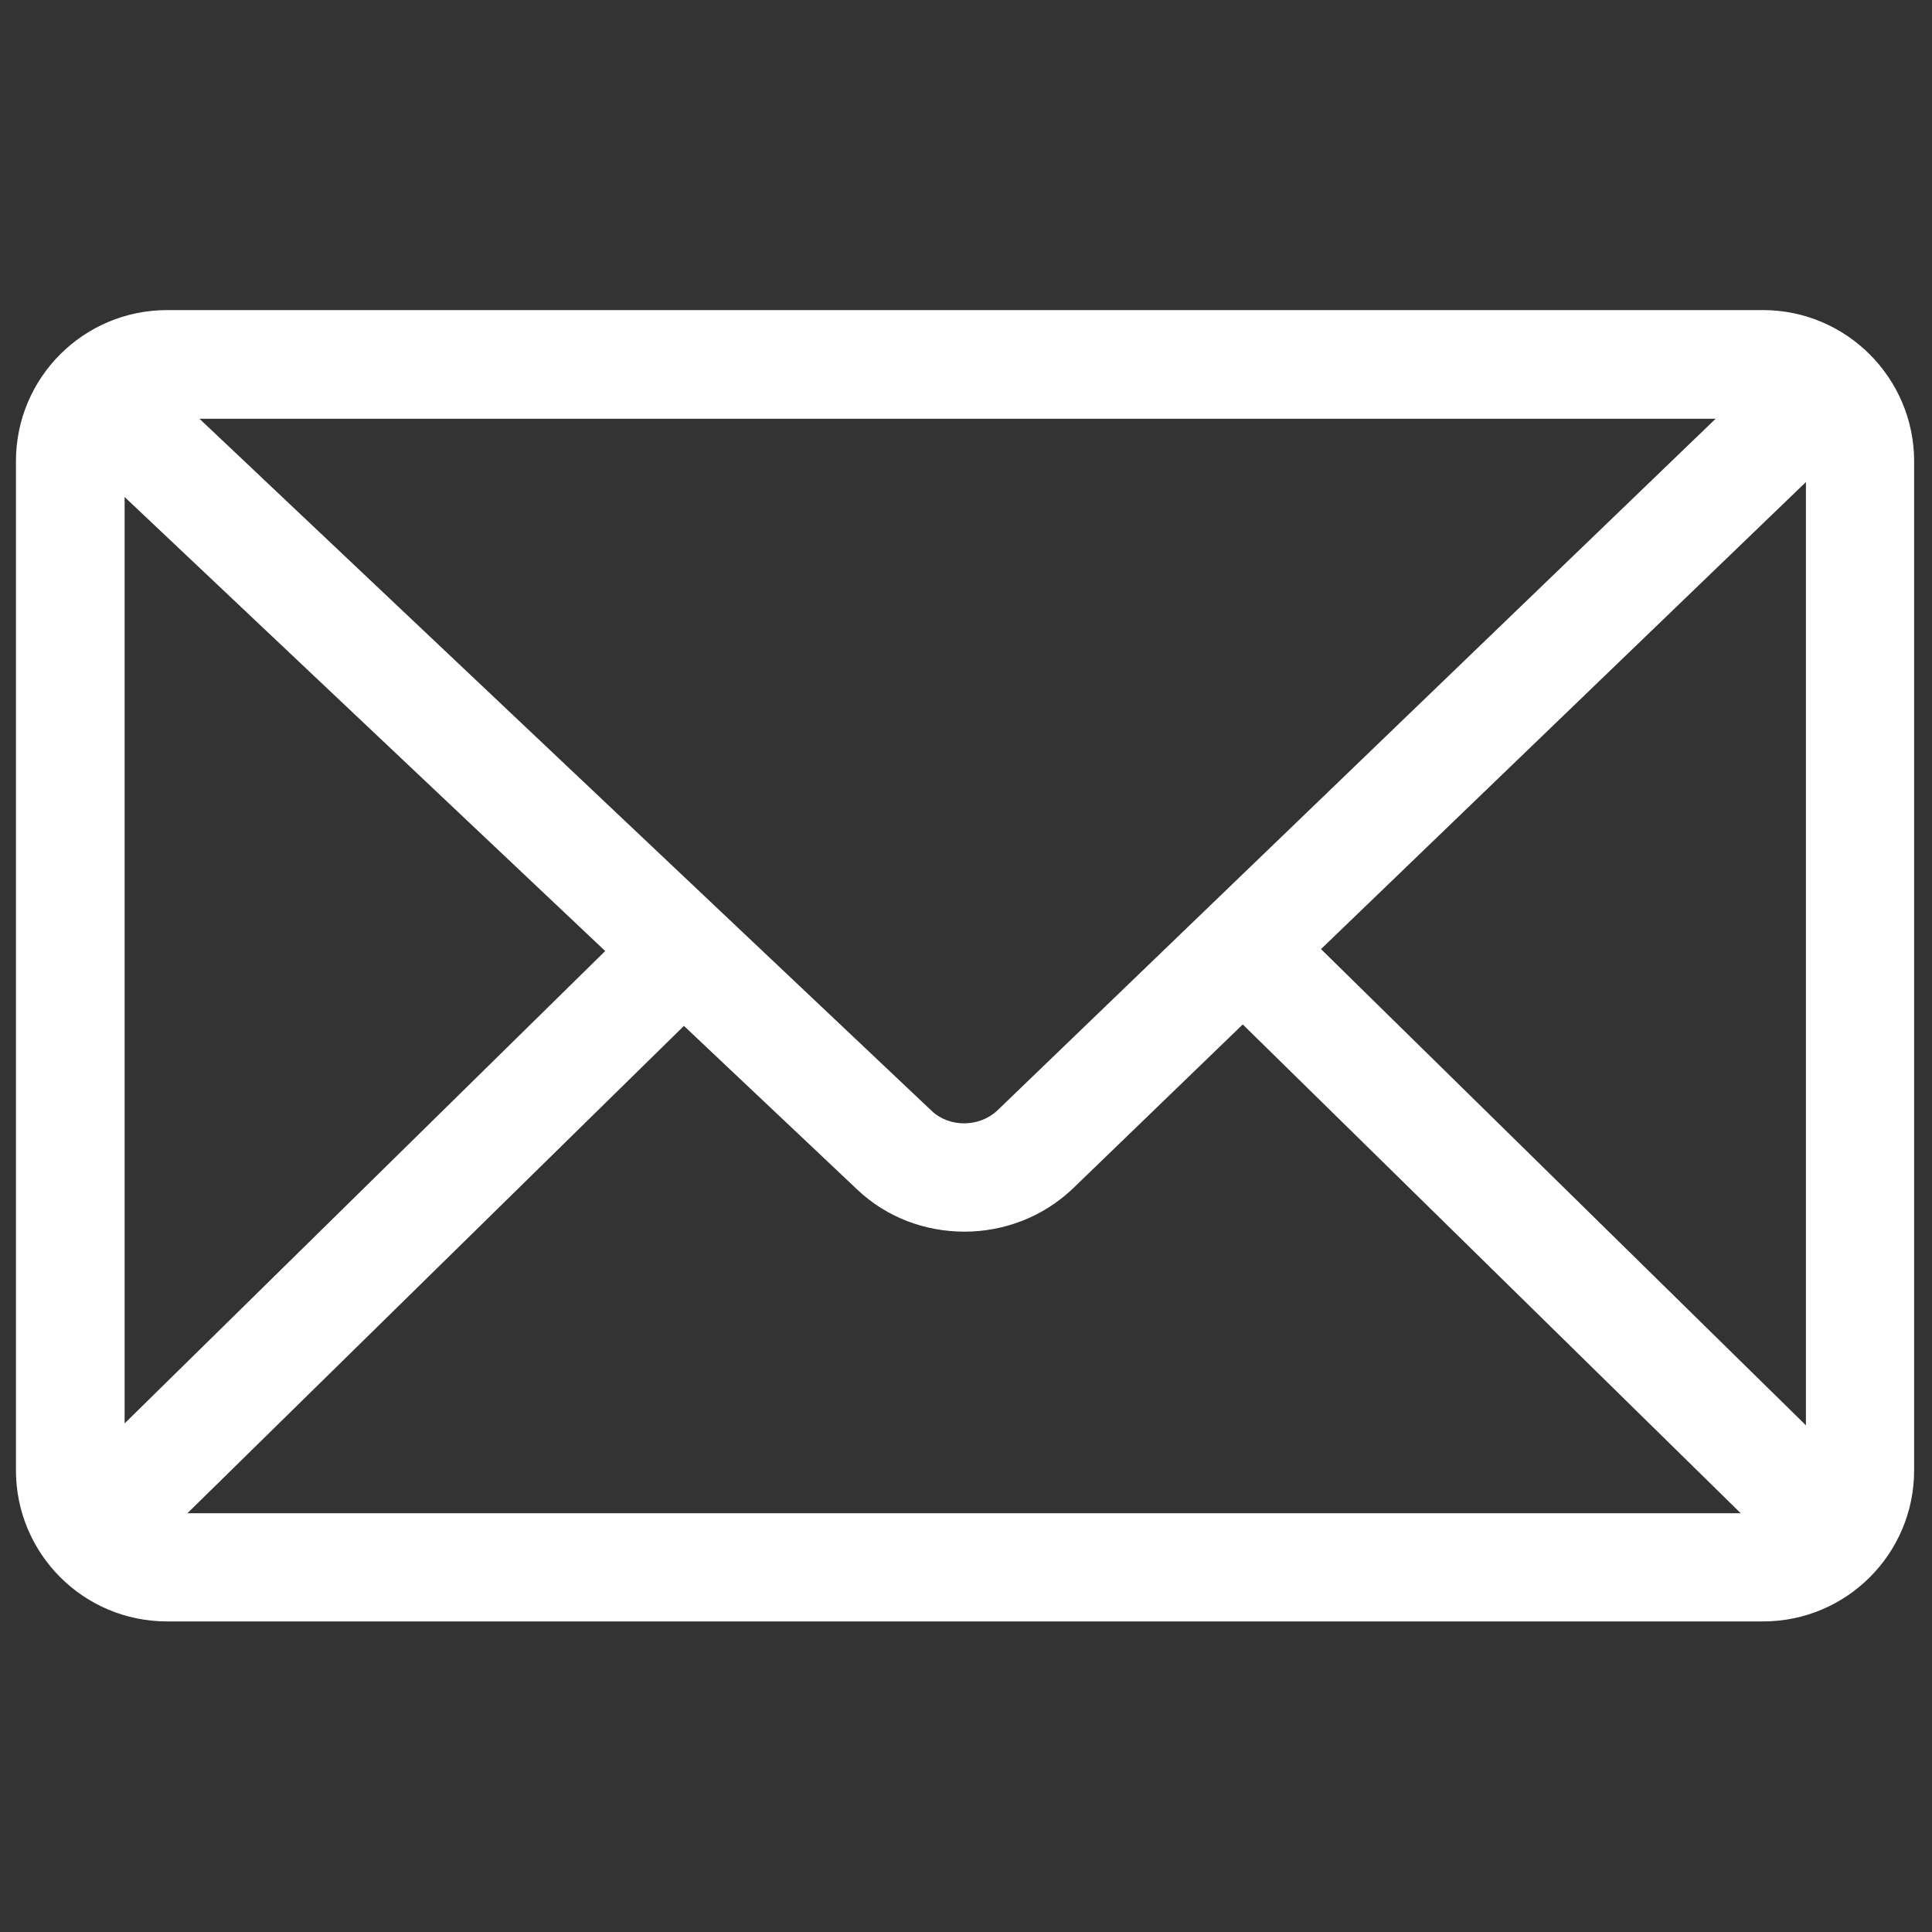
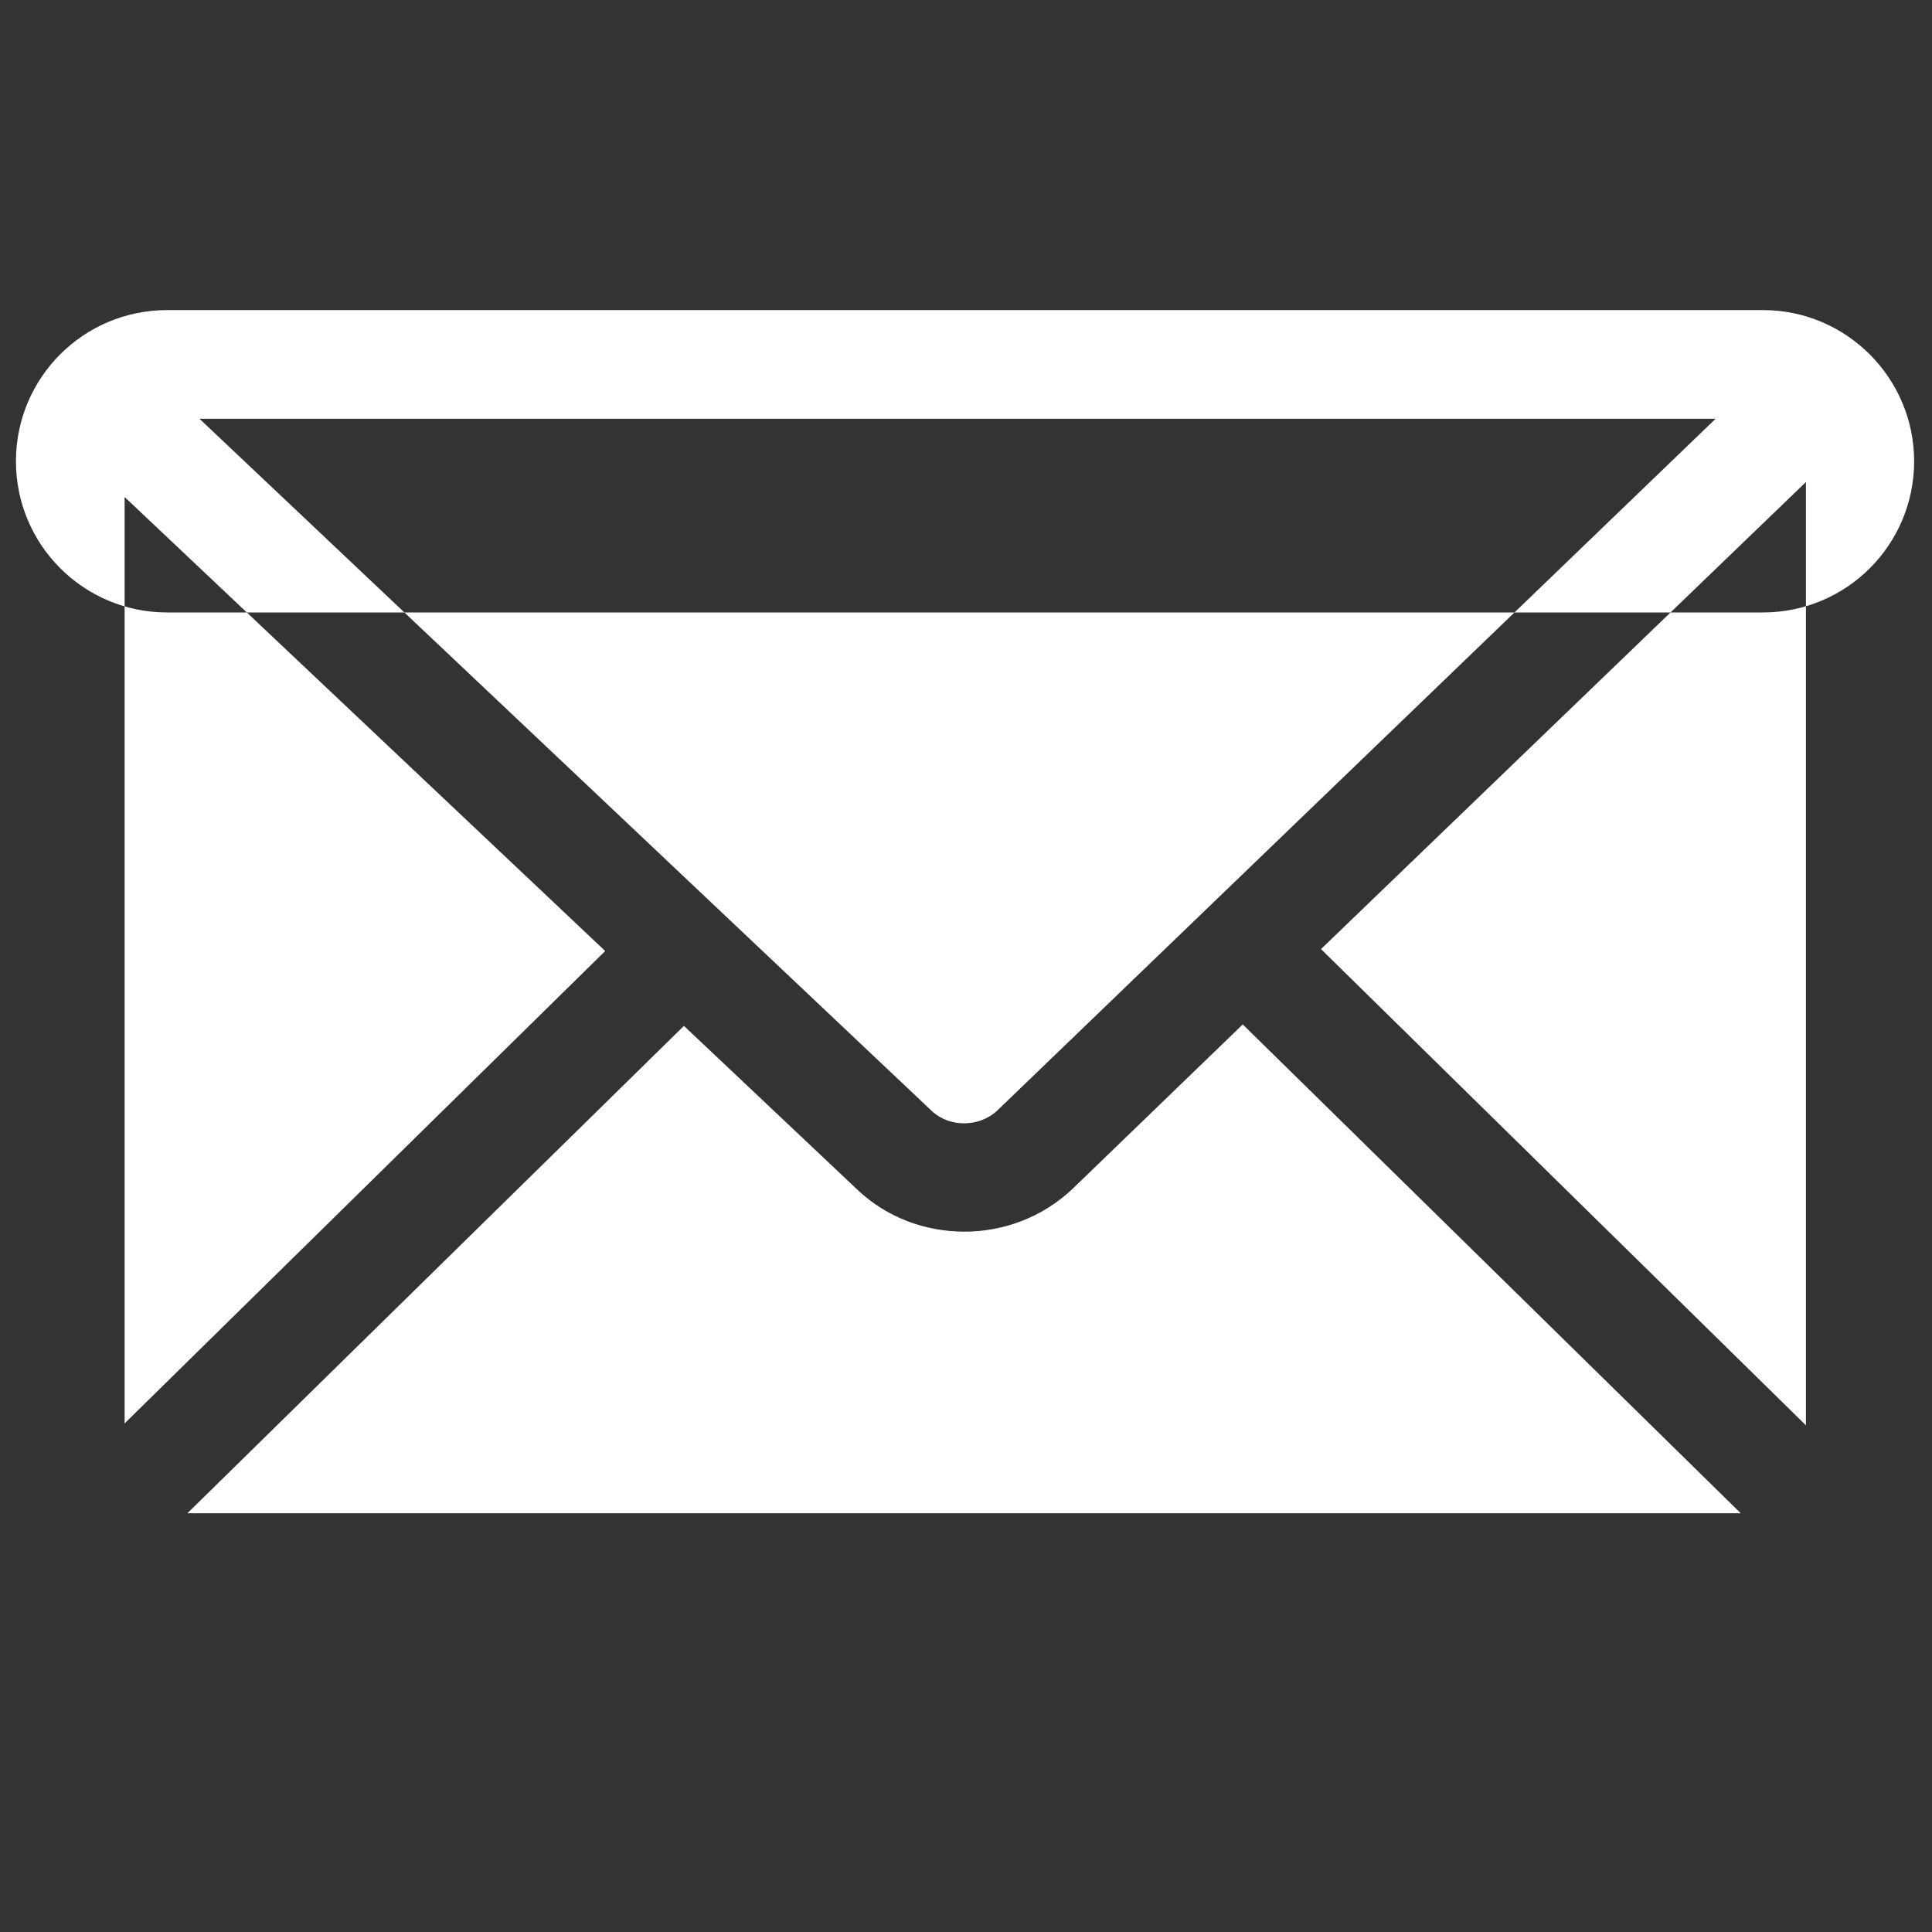
<svg xmlns="http://www.w3.org/2000/svg" version="1.1" id="ëÎÓÈ_1" x="0px" y="0px" viewBox="0 0 400 400" style="enable-background:new 0 0 400 400;" xml:space="preserve">
  <rect x="0" y="0" width="400" height="400" fill="#333333" stroke="none" />
  <style type="text/css">
	.st0{fill:#FFFFFF;}
</style>
-   <path class="st0" d="M365,64.2H34.6c-17.3,0-31.3,14-31.3,31.3v208.9c0,17.3,14,31.3,31.3,31.3H365c17.3,0,31.3-14,31.3-31.3V95.5  C396.3,78.3,382.3,64.2,365,64.2z M206.5,229.9c-3.7,3.5-9.9,3.6-13.6,0.1L41.3,86.7h313.9L206.5,229.9z M125.3,196.9l-99.5,97.8  V102.9L125.3,196.9z M141.6,212.4l35.9,33.9c6.1,5.8,14.1,8.7,22.2,8.7c8.1,0,16.2-3,22.4-8.9l35.2-34l103.1,101.2H38.8L141.6,212.4  z M273.5,196.5l100.4-96.7v195.3L273.5,196.5z" />
+   <path class="st0" d="M365,64.2H34.6c-17.3,0-31.3,14-31.3,31.3c0,17.3,14,31.3,31.3,31.3H365c17.3,0,31.3-14,31.3-31.3V95.5  C396.3,78.3,382.3,64.2,365,64.2z M206.5,229.9c-3.7,3.5-9.9,3.6-13.6,0.1L41.3,86.7h313.9L206.5,229.9z M125.3,196.9l-99.5,97.8  V102.9L125.3,196.9z M141.6,212.4l35.9,33.9c6.1,5.8,14.1,8.7,22.2,8.7c8.1,0,16.2-3,22.4-8.9l35.2-34l103.1,101.2H38.8L141.6,212.4  z M273.5,196.5l100.4-96.7v195.3L273.5,196.5z" />
</svg>